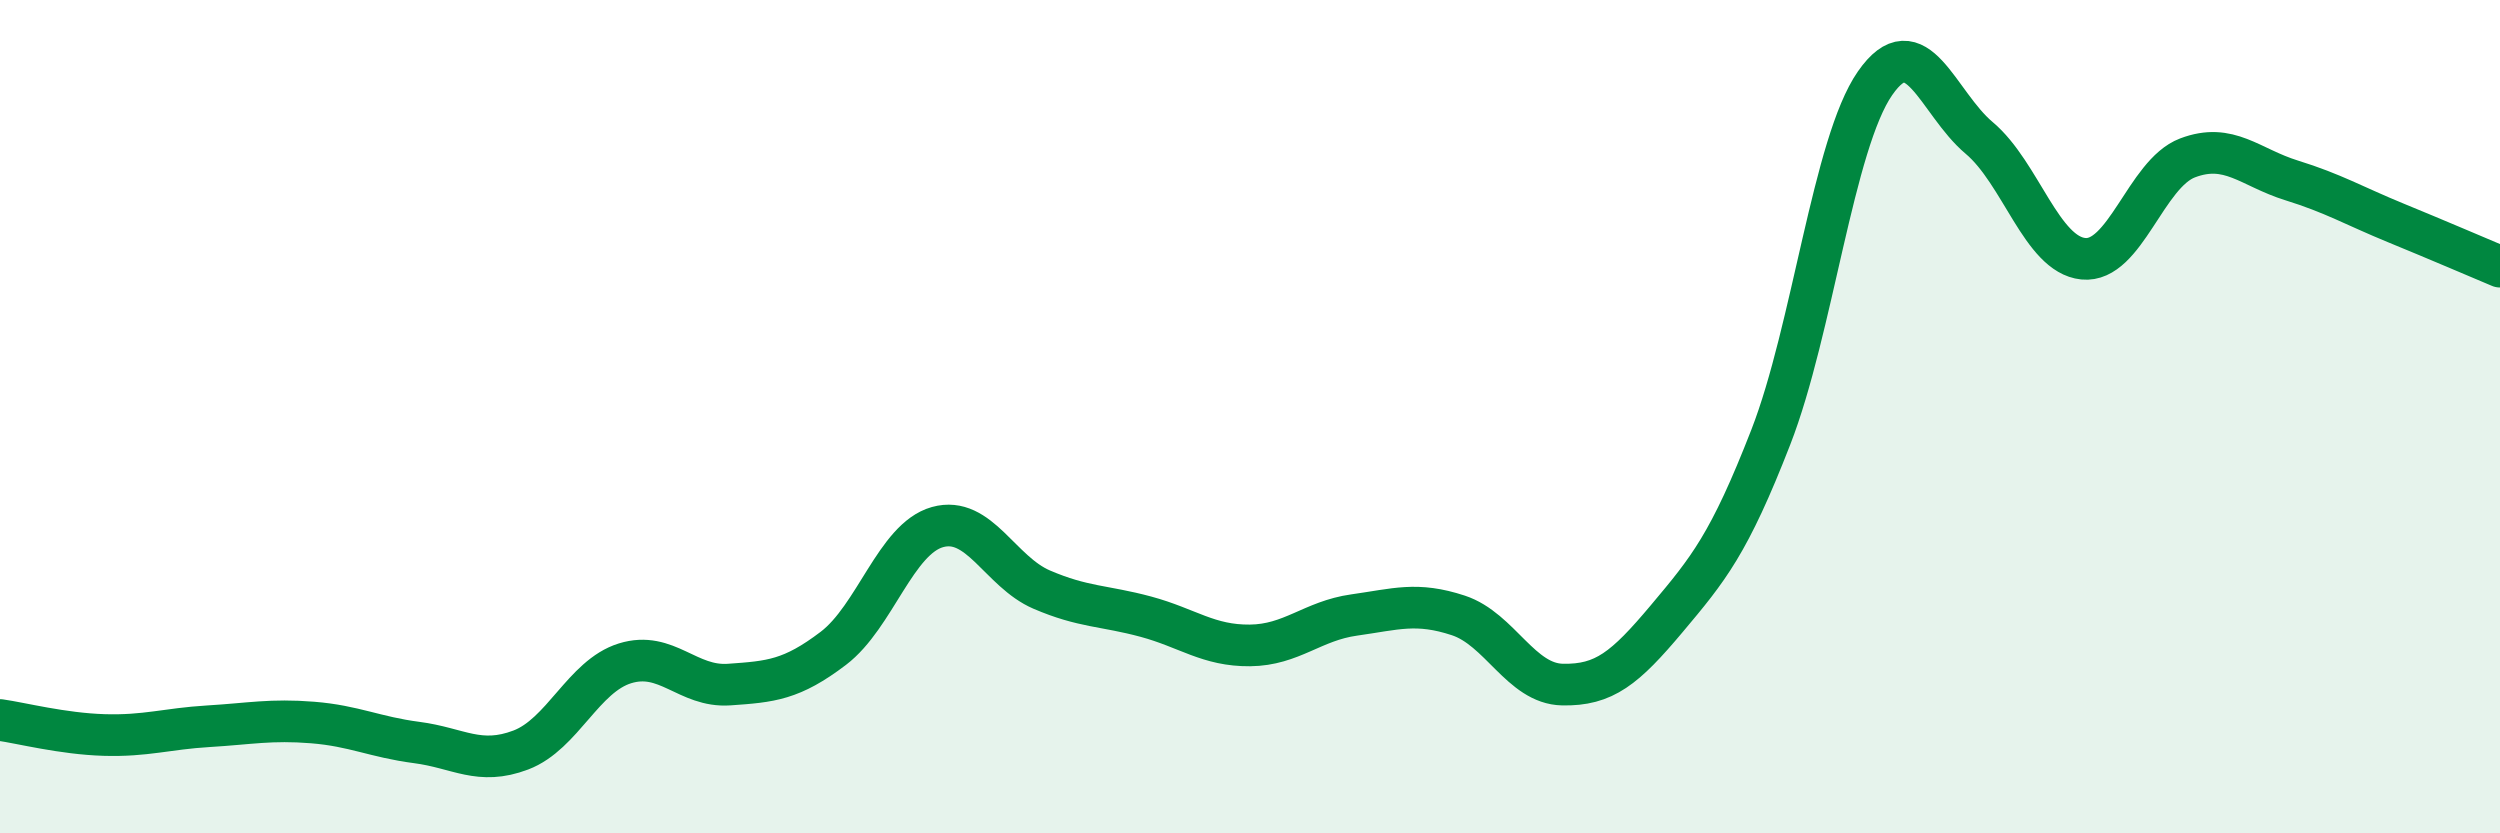
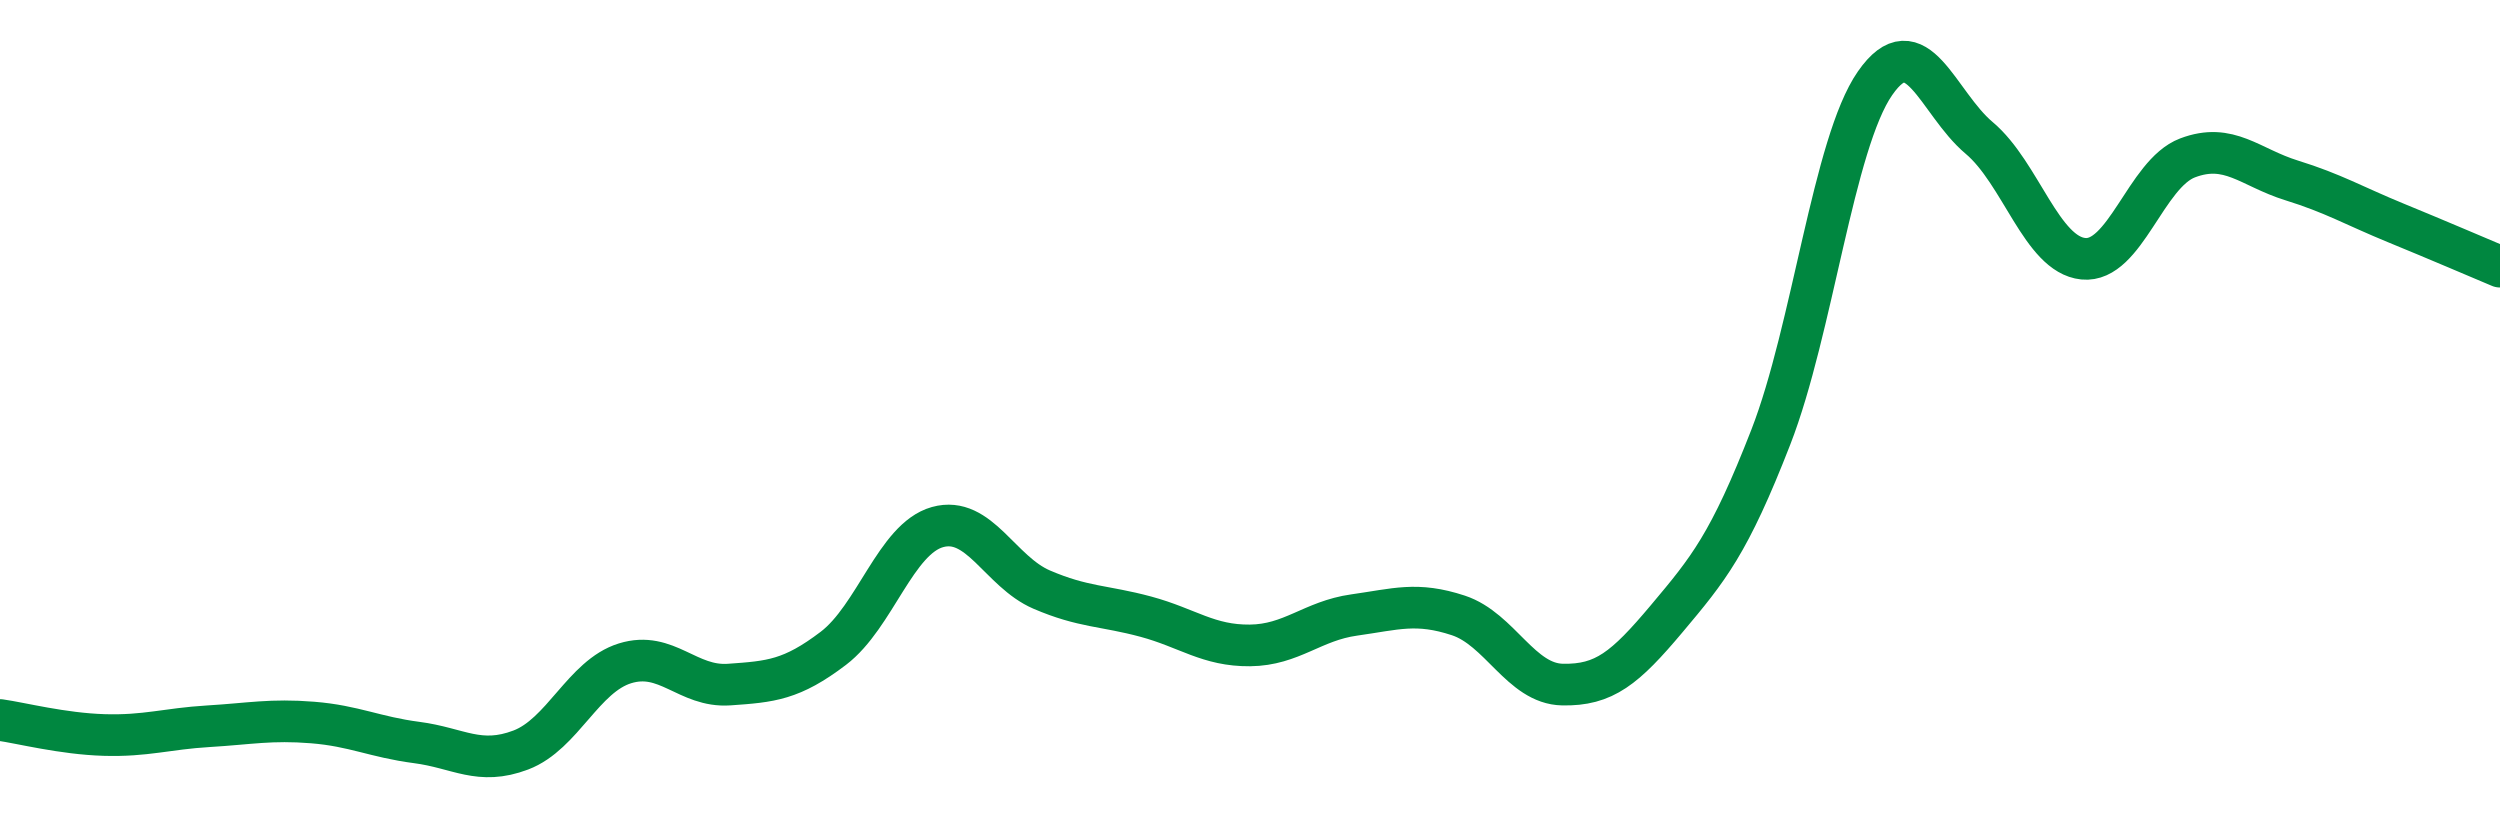
<svg xmlns="http://www.w3.org/2000/svg" width="60" height="20" viewBox="0 0 60 20">
-   <path d="M 0,17.28 C 0.5,17.35 1.5,17.61 2.5,17.64 C 3.5,17.67 4,17.49 5,17.43 C 6,17.37 6.5,17.26 7.5,17.34 C 8.5,17.42 9,17.69 10,17.82 C 11,17.95 11.5,18.38 12.5,18 C 13.5,17.62 14,16.23 15,15.92 C 16,15.61 16.5,16.5 17.5,16.43 C 18.5,16.36 19,16.32 20,15.56 C 21,14.8 21.5,12.93 22.5,12.65 C 23.5,12.37 24,13.72 25,14.15 C 26,14.58 26.5,14.53 27.5,14.8 C 28.5,15.07 29,15.5 30,15.49 C 31,15.48 31.5,14.9 32.5,14.76 C 33.5,14.62 34,14.44 35,14.77 C 36,15.1 36.5,16.41 37.5,16.43 C 38.5,16.45 39,16.04 40,14.85 C 41,13.66 41.5,13.06 42.5,10.49 C 43.5,7.92 44,3.44 45,2 C 46,0.56 46.5,2.47 47.5,3.31 C 48.5,4.15 49,6.11 50,6.21 C 51,6.31 51.5,4.17 52.5,3.79 C 53.5,3.41 54,4.02 55,4.33 C 56,4.64 56.5,4.94 57.5,5.35 C 58.5,5.76 59.5,6.19 60,6.4L60 20L0 20Z" fill="#008740" opacity="0.1" stroke-linecap="round" stroke-linejoin="round" />
  <path d="M 0,17.28 C 0.5,17.35 1.5,17.61 2.5,17.64 C 3.5,17.67 4,17.49 5,17.43 C 6,17.37 6.5,17.26 7.5,17.34 C 8.5,17.42 9,17.69 10,17.82 C 11,17.95 11.5,18.38 12.5,18 C 13.5,17.62 14,16.23 15,15.92 C 16,15.61 16.5,16.5 17.5,16.43 C 18.5,16.36 19,16.32 20,15.56 C 21,14.8 21.5,12.93 22.5,12.65 C 23.5,12.37 24,13.72 25,14.15 C 26,14.58 26.5,14.53 27.5,14.8 C 28.5,15.07 29,15.5 30,15.49 C 31,15.48 31.5,14.9 32.5,14.76 C 33.5,14.62 34,14.44 35,14.77 C 36,15.1 36.5,16.41 37.5,16.43 C 38.5,16.45 39,16.04 40,14.85 C 41,13.66 41.5,13.06 42.5,10.49 C 43.5,7.92 44,3.44 45,2 C 46,0.56 46.5,2.47 47.5,3.31 C 48.5,4.15 49,6.11 50,6.21 C 51,6.31 51.5,4.17 52.5,3.79 C 53.5,3.41 54,4.02 55,4.33 C 56,4.64 56.5,4.94 57.5,5.35 C 58.5,5.76 59.5,6.19 60,6.4" stroke="#008740" stroke-width="1" fill="none" stroke-linecap="round" stroke-linejoin="round" />
</svg>